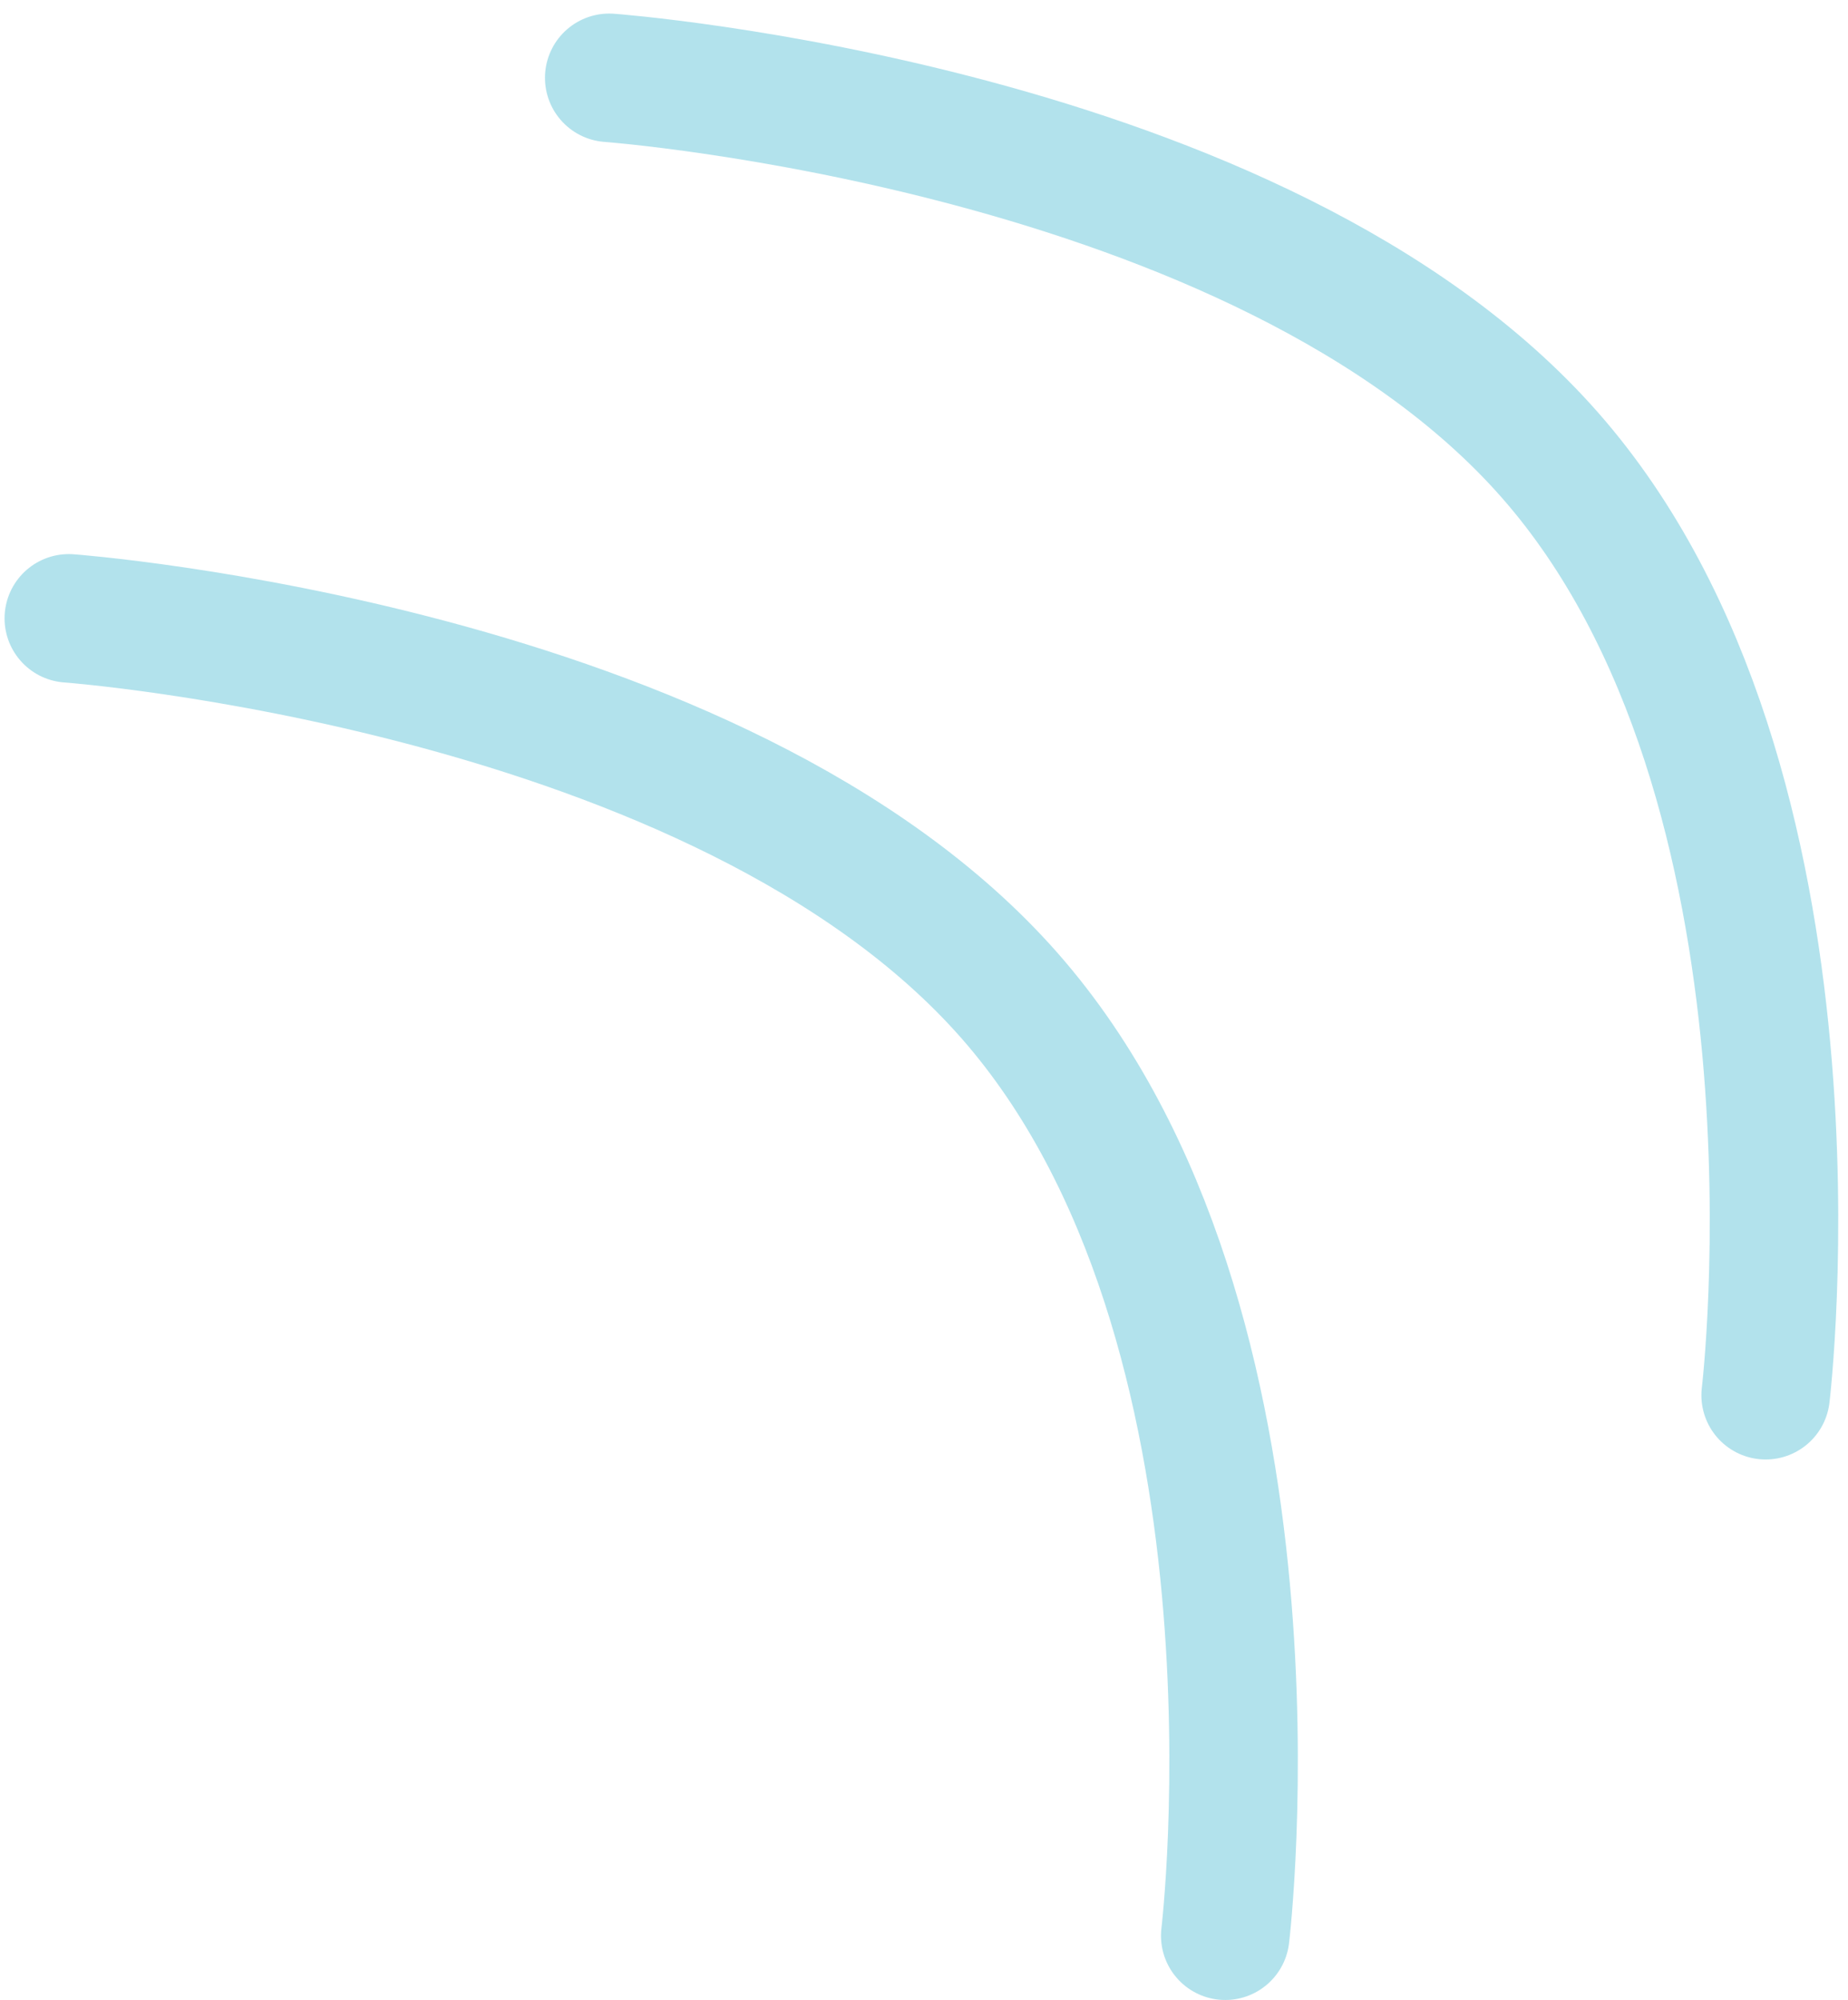
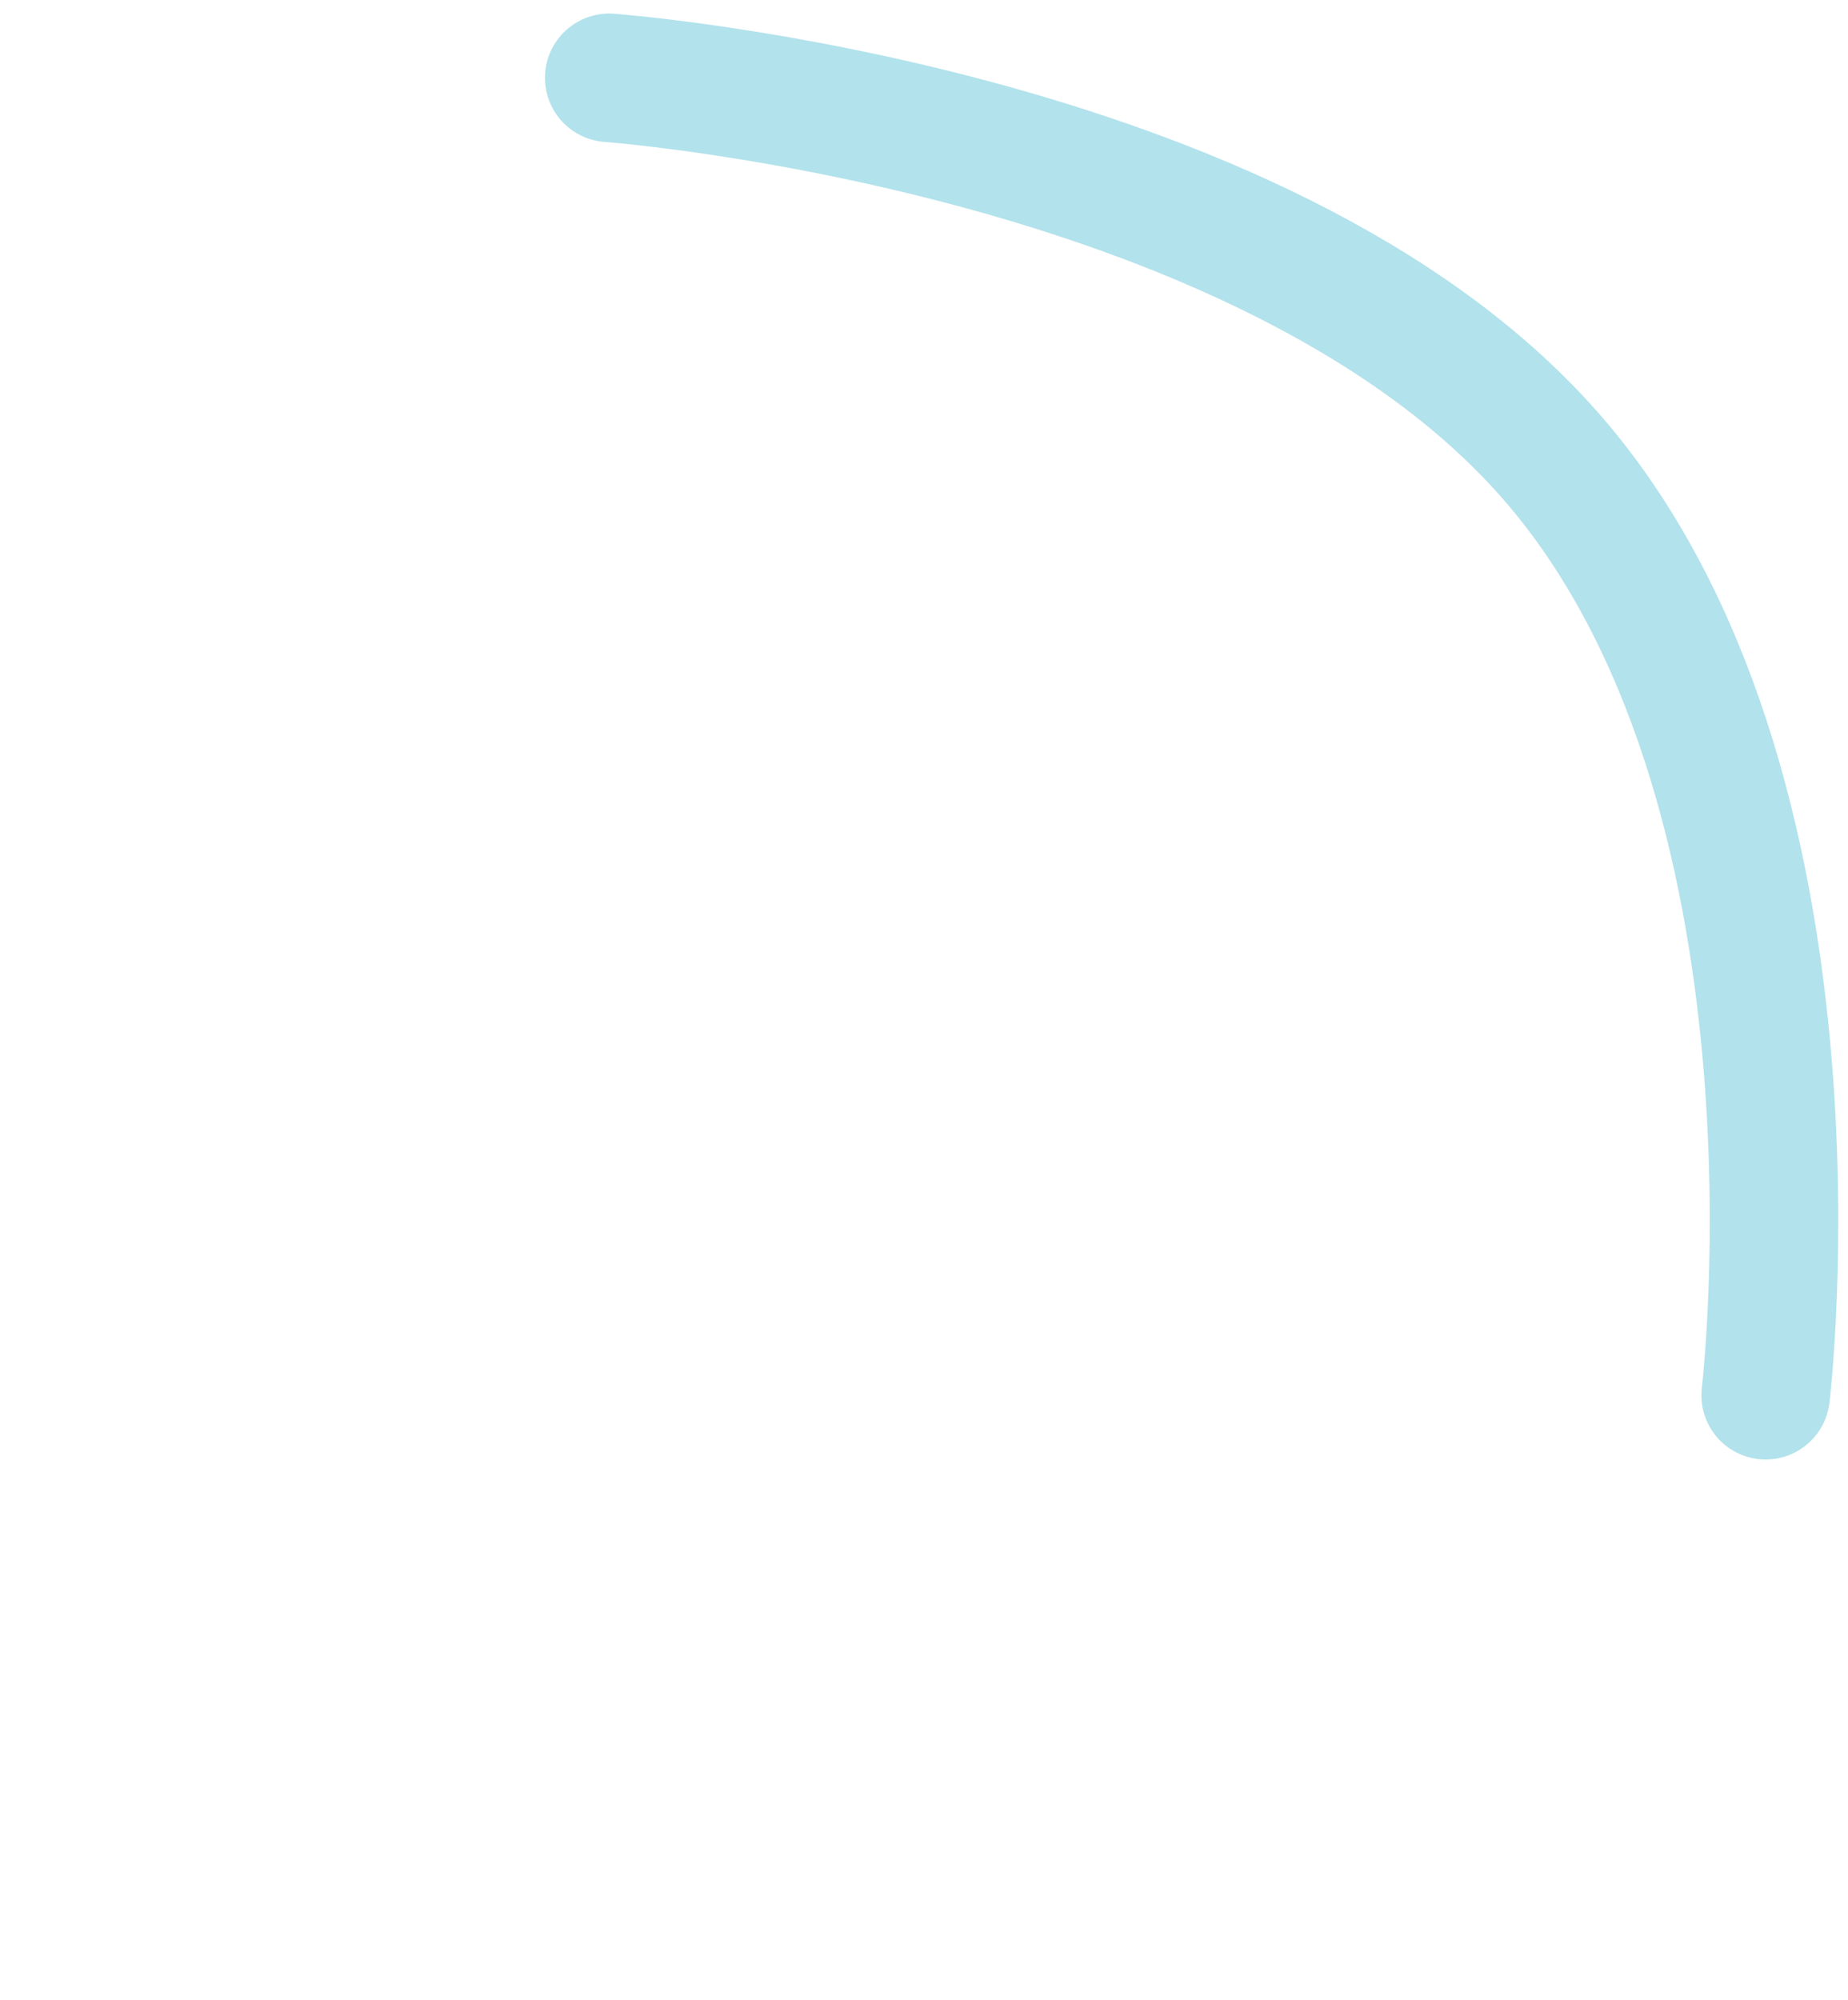
<svg xmlns="http://www.w3.org/2000/svg" version="1.1" id="Calque_1" x="0px" y="0px" width="57.529px" height="62.246px" viewBox="0 0 57.529 62.246" enable-background="new 0 0 57.529 62.246" xml:space="preserve">
-   <path id="Tracé_2496" fill="none" stroke="#B2E2EC" stroke-width="4" stroke-linecap="round" d="M2.142,19.245  c0,0,20.29,1.5,29.29,11.748c9,10.249,6.71,29.253,6.71,29.253" />
  <path id="Tracé_2496_1_" fill="none" stroke="#B2E2EC" stroke-width="4" stroke-linecap="round" d="M18.965,2.422  c0,0,20.29,1.5,29.29,11.748c9,10.249,6.71,29.254,6.71,29.254" />
</svg>